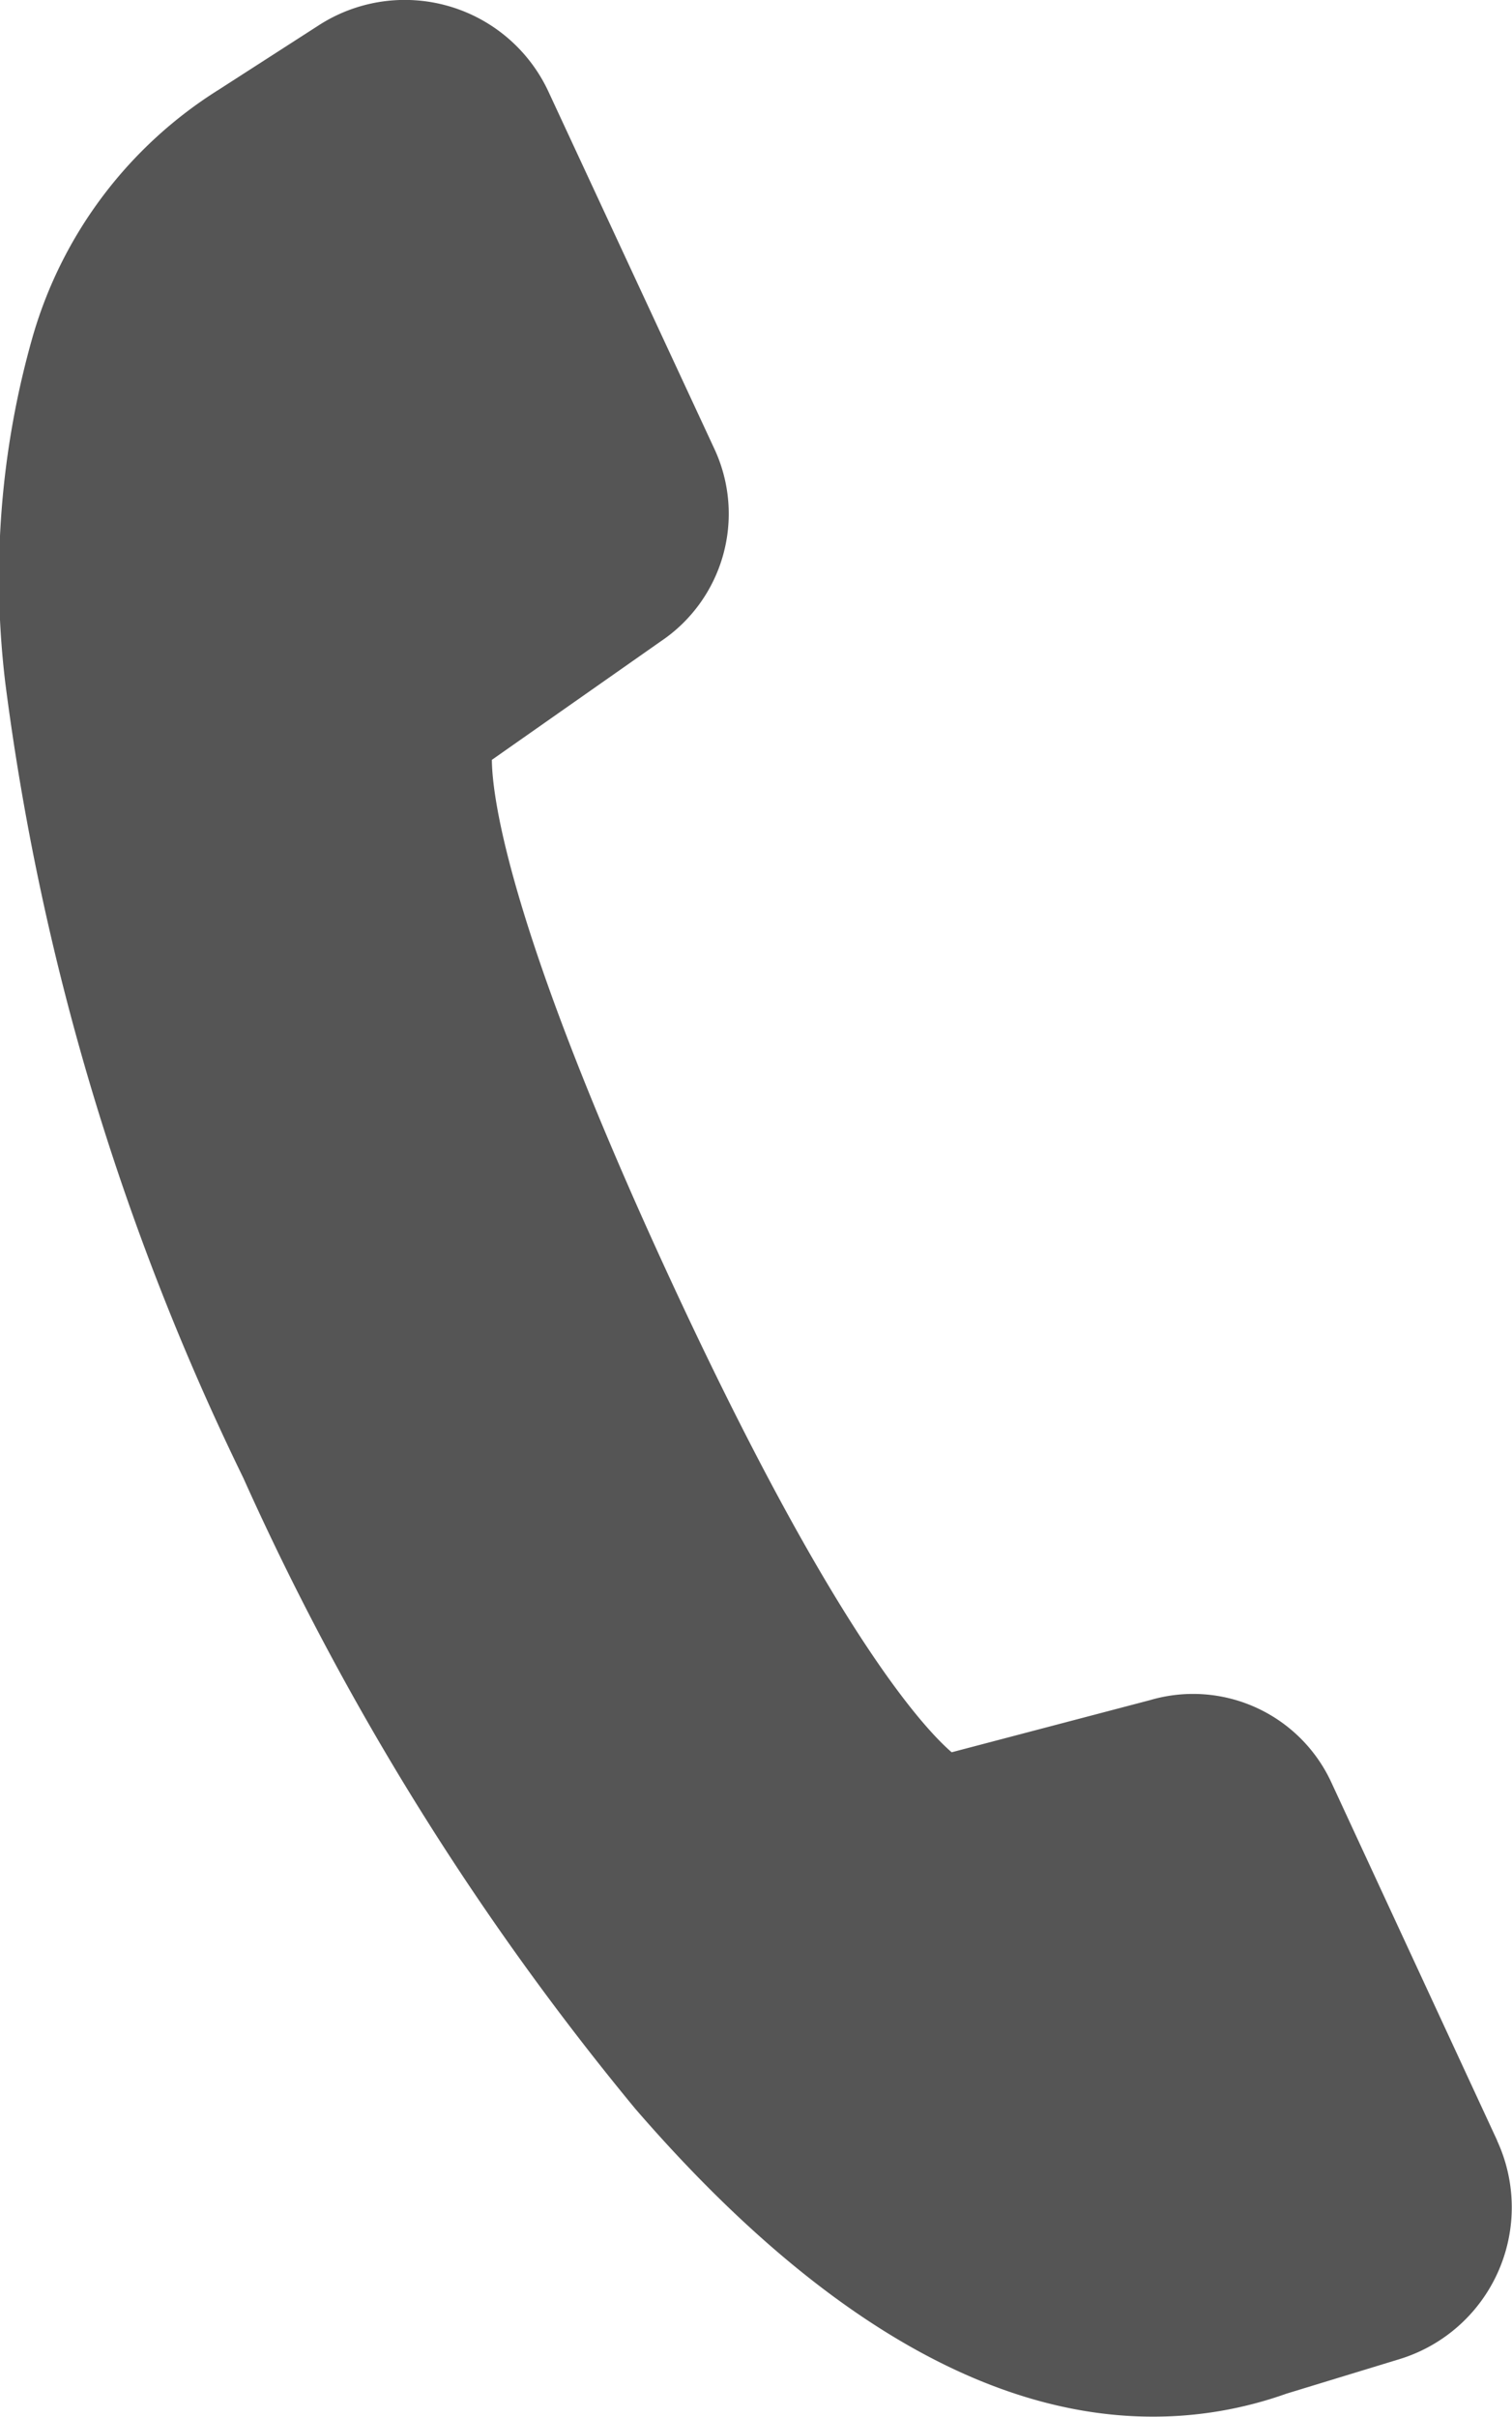
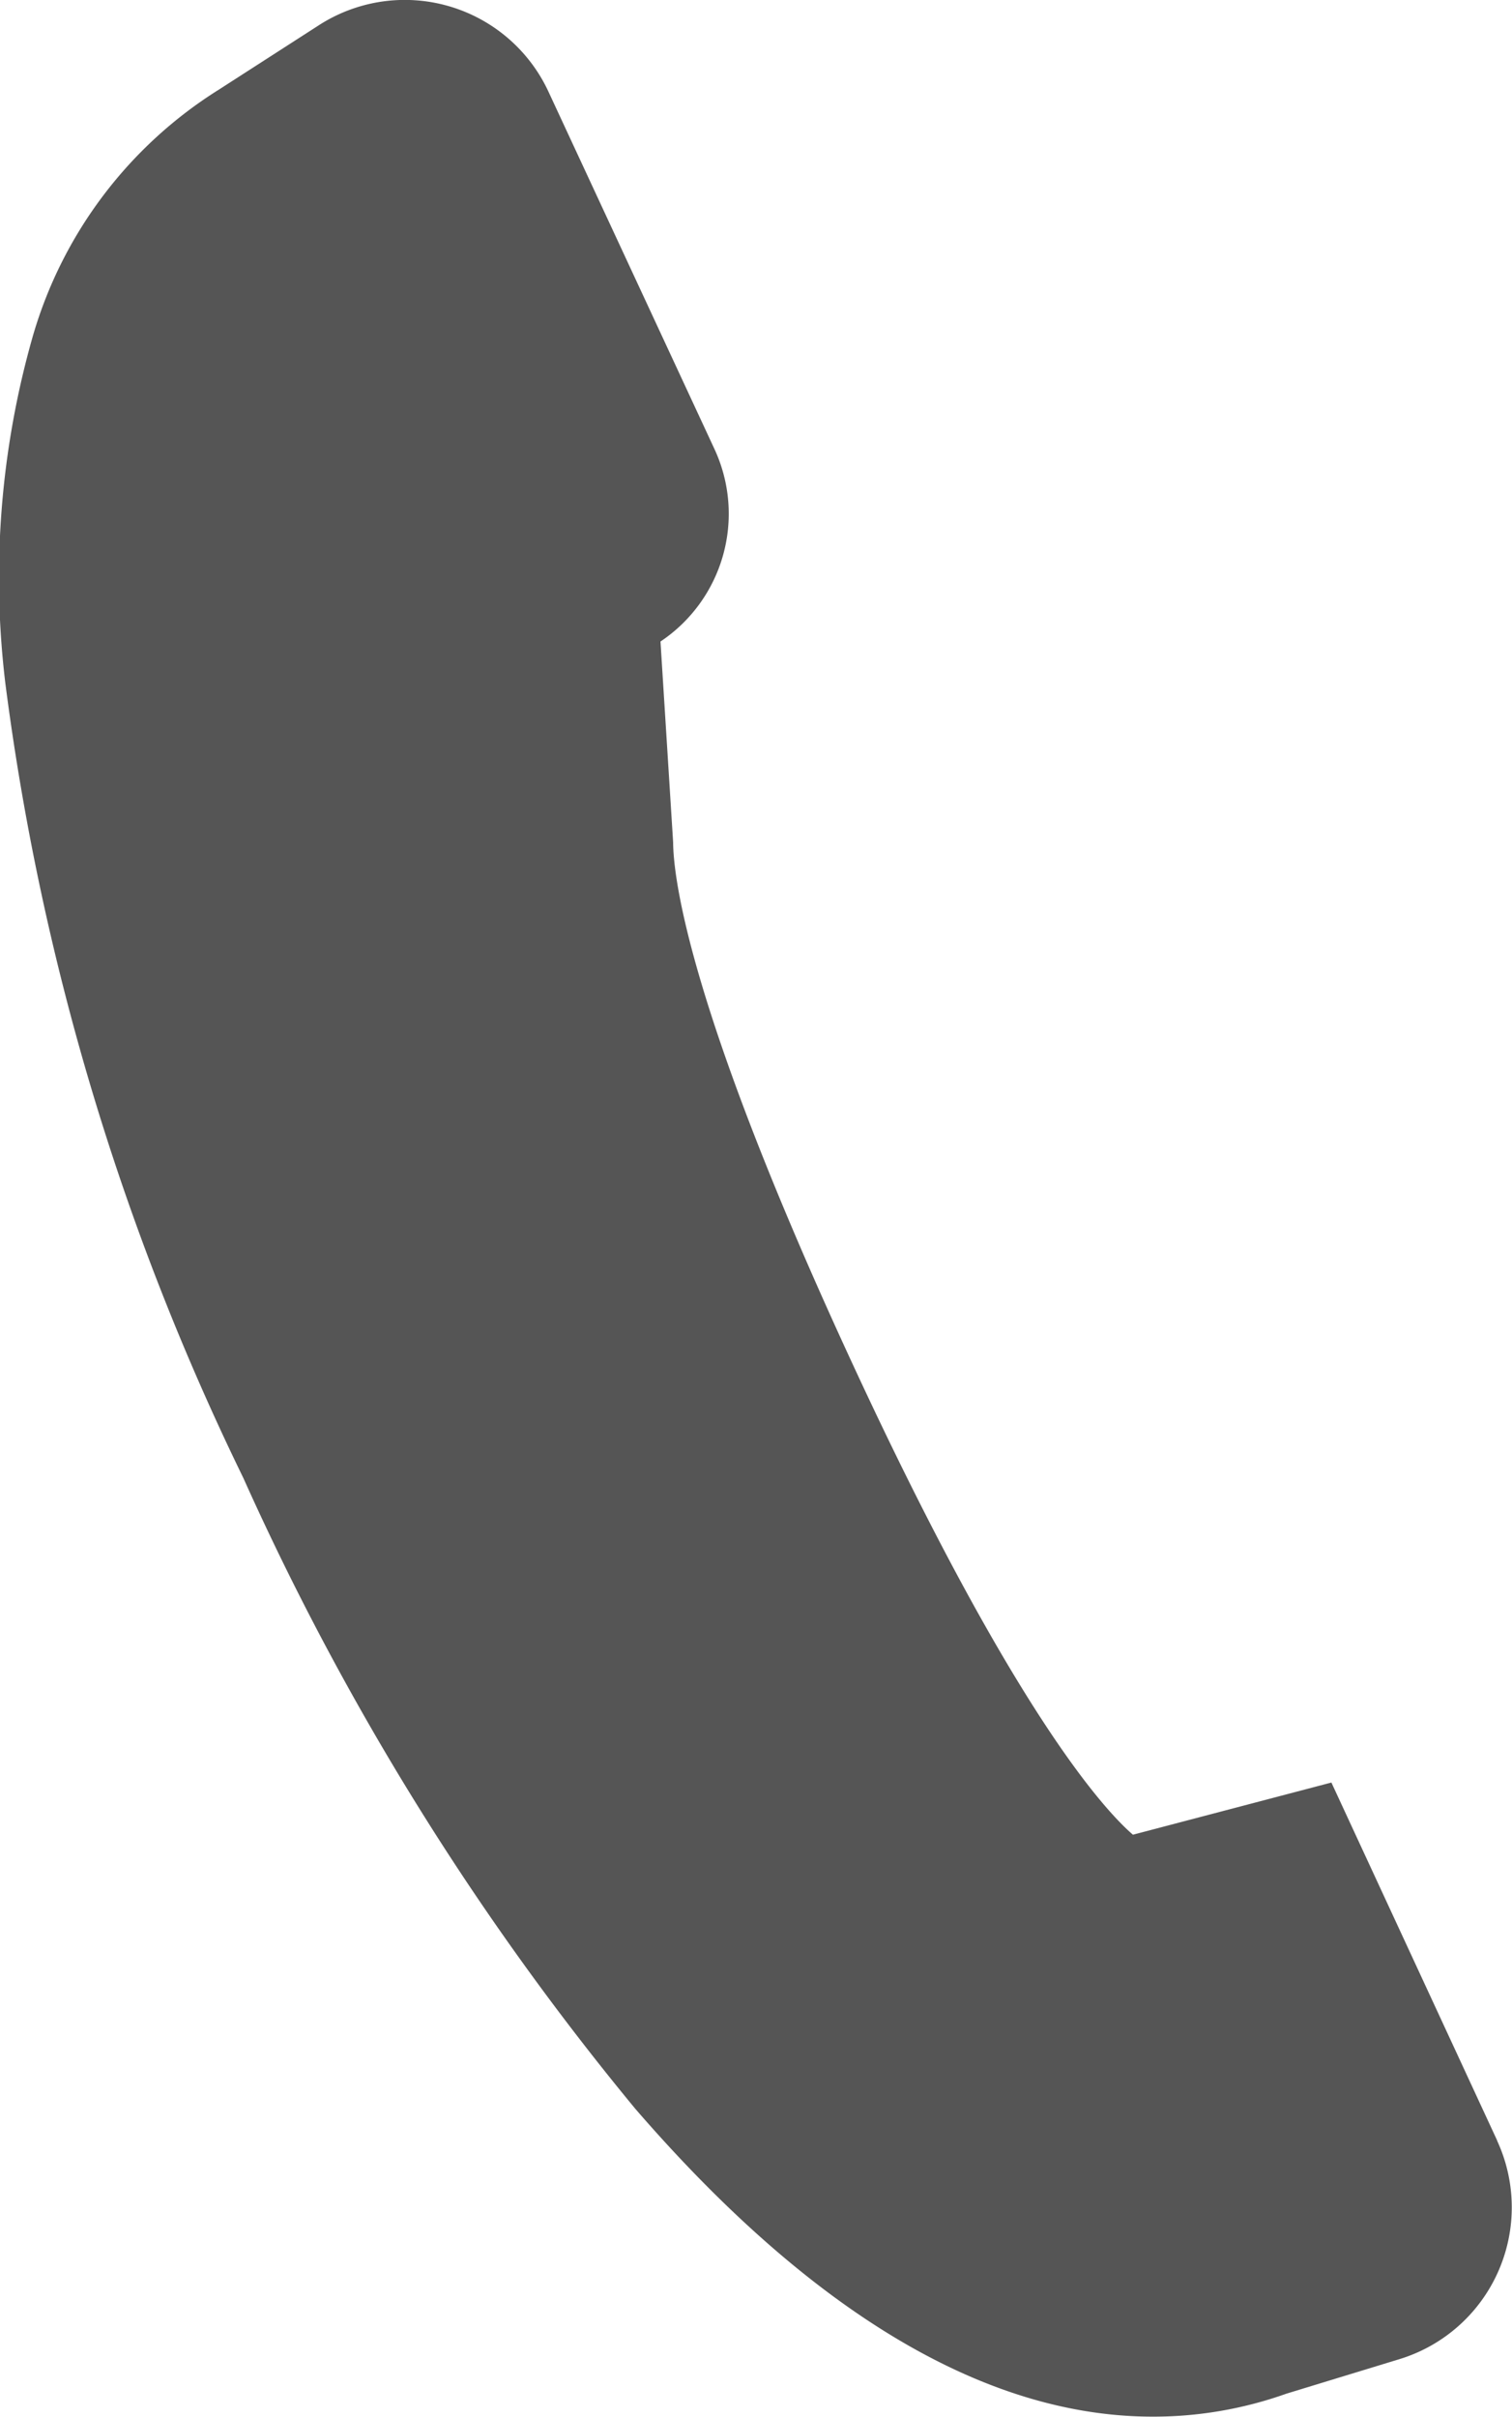
<svg xmlns="http://www.w3.org/2000/svg" width="11.595" height="18.53" viewBox="0 0 11.595 18.53">
-   <path id="_8" data-name="8" d="M16.617,17.746,15.345,15a1.168,1.168,0,0,0-1.39-.632l-1.522.4c-.219-.189-.917-.944-2.156-3.622s-1.368-3.7-1.37-3.986L10.2,6.253a1.178,1.178,0,0,0,.417-1.469L9.342,2.04a1.215,1.215,0,0,0-1.761-.512l-.766.493a3.318,3.318,0,0,0-1.428,1.89,6.744,6.744,0,0,0-.211,2.662A19.581,19.581,0,0,0,7,12.663,21.264,21.264,0,0,0,10.006,17.5c1.351,1.562,2.683,2.357,3.959,2.361A3.038,3.038,0,0,0,15,19.685l.868-.265a1.217,1.217,0,0,0,.748-1.674Z" transform="translate(-5.135 -1.335)" fill="#555" />
+   <path id="_8" data-name="8" d="M16.617,17.746,15.345,15l-1.522.4c-.219-.189-.917-.944-2.156-3.622s-1.368-3.7-1.37-3.986L10.2,6.253a1.178,1.178,0,0,0,.417-1.469L9.342,2.04a1.215,1.215,0,0,0-1.761-.512l-.766.493a3.318,3.318,0,0,0-1.428,1.89,6.744,6.744,0,0,0-.211,2.662A19.581,19.581,0,0,0,7,12.663,21.264,21.264,0,0,0,10.006,17.5c1.351,1.562,2.683,2.357,3.959,2.361A3.038,3.038,0,0,0,15,19.685l.868-.265a1.217,1.217,0,0,0,.748-1.674Z" transform="translate(-5.135 -1.335)" fill="#555" />
</svg>